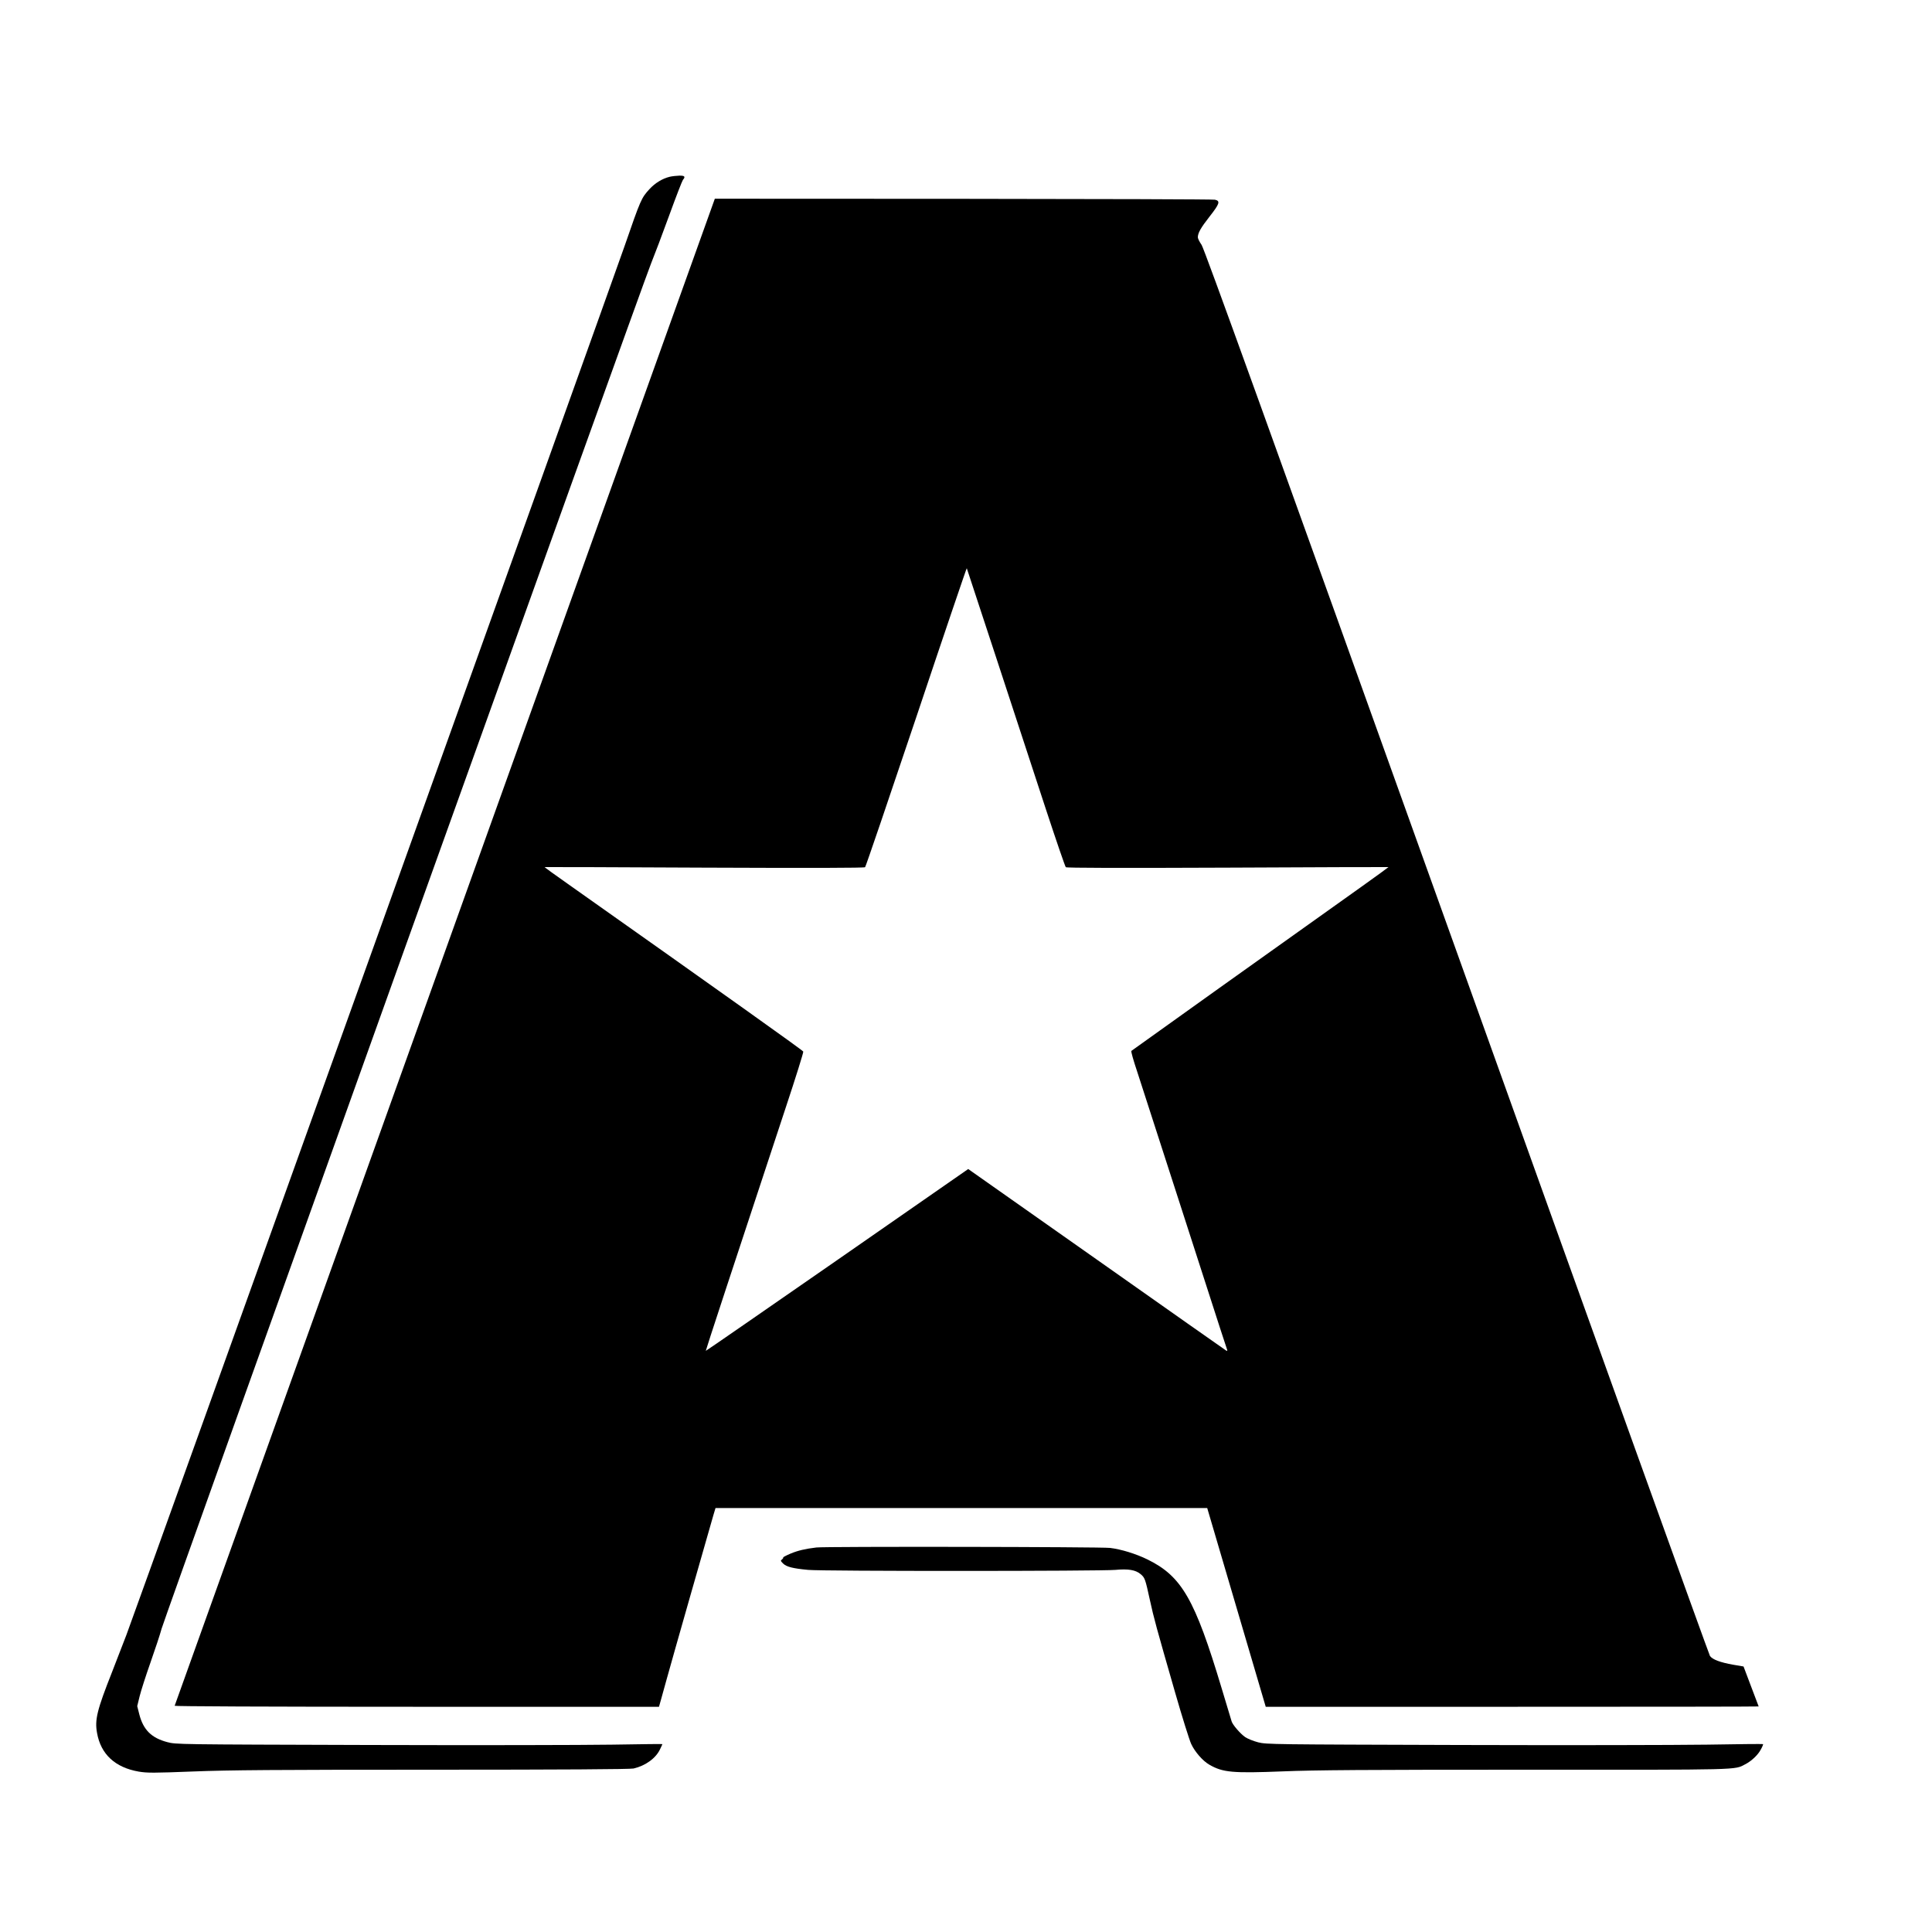
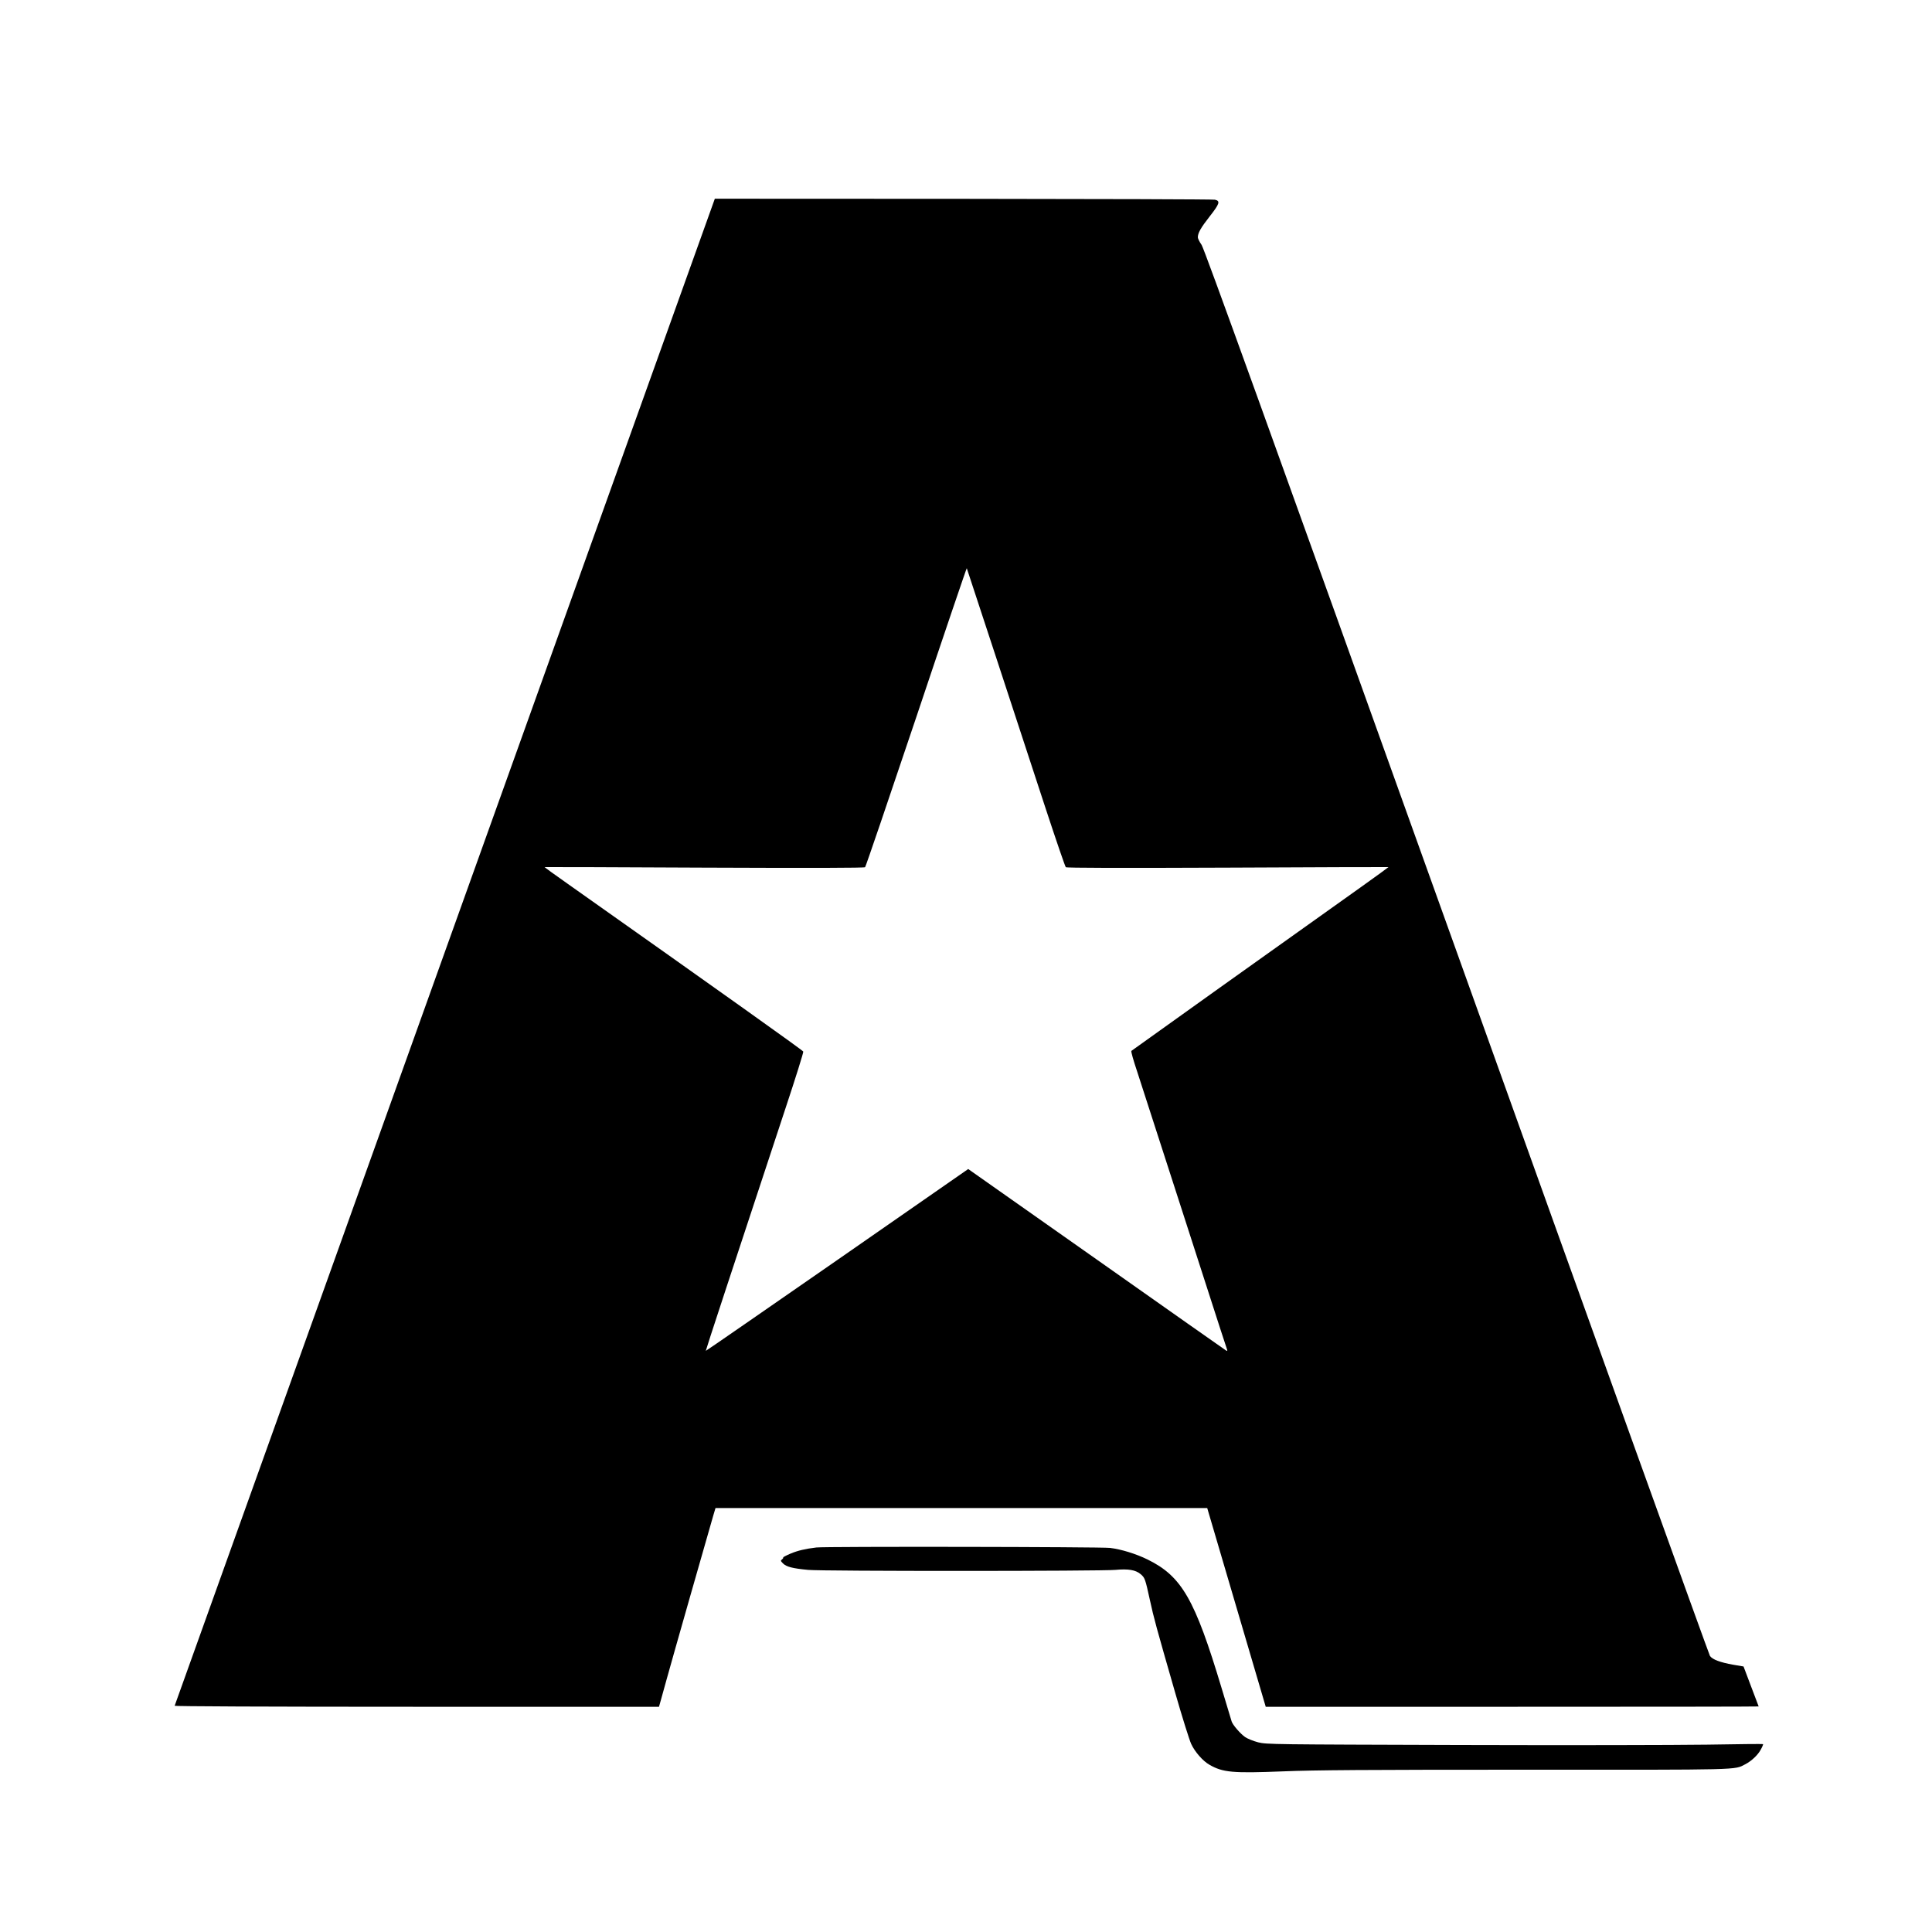
<svg xmlns="http://www.w3.org/2000/svg" version="1" width="2333.333" height="2333.333" viewBox="0 0 1750 1750">
-   <path d="M606.7 160.1c-6.6 1.6-13.3 5.6-18.5 11.3-7.3 8-7.9 9.4-22.5 51.6-12.7 36.6-444.4 1240.2-451.2 1257.9-3.5 9.1-9.3 24.2-13 33.6-13.6 34.4-15.8 43.2-13.6 55.2 3.4 19.3 16.4 31.3 37.7 35 7.8 1.3 13.1 1.3 49.3-.1 33-1.3 73.8-1.6 217.6-1.6 115.7 0 178.5-.4 181.4-1.1 10.8-2.5 20.2-9.3 24-17.5 1.2-2.4 2.1-4.5 2.1-4.6 0-.2-20.6.1-45.7.5-25.2.4-124.3.6-220.3.3-174.4-.5-174.5-.5-182.5-2.6-14.4-3.8-21.7-11.2-25.3-25.1l-1.9-7.5 2.2-9c1.2-4.9 5.6-18.6 9.8-30.5 4.2-11.9 8.8-25.8 10.1-30.7C149.7 1463.6 582.2 257 589.6 239c3-7.4 10.5-27.2 16.6-44 6.1-16.8 11.7-31.2 12.4-32.1 2.5-2.9 1.6-3.9-3.3-3.8-2.7.1-6.5.5-8.6 1z" />
  <path d="M403 862.1c-134.5 375.1-244.6 682.4-244.8 683-.2.5 81.2.9 219.1.9h219.6l1.5-5.3c.8-2.8 3.3-11.8 5.5-19.8 4.2-15.4 38.8-136.6 42.2-148.2l2-6.7h445.4l26.5 90 26.5 90h223.2c122.8 0 223.3-.1 223.3-.3 0-.1-3.1-8.3-6.9-18.2l-6.8-18-9.4-1.6c-11.8-2.1-18.7-4.7-21-7.9-.9-1.4-104.2-288.4-229.4-637.8-171.6-478.6-228.6-636.6-231.1-640.4-1.9-2.7-3.4-5.8-3.4-6.8 0-3.9 2.6-8.6 10.6-18.8 9.1-11.6 10-14.2 4.9-15.3-1.6-.4-104.2-.7-228-.8l-225-.1L403 862.1zM903.1 598c14.9 45.4 34.7 105.9 44.1 134.5 9.4 28.6 17.6 52.5 18.2 53 .7.7 48.4.8 146.6.4 80-.4 145.6-.6 145.7-.5.1.1-10.9 8.1-24.5 17.8-66.4 47.2-207.8 148.1-208.4 148.7-.5.4 1.9 8.8 5.2 18.6 3.2 9.9 20.1 62.1 37.5 116s34.3 106.3 37.6 116.5c3.3 10.2 6.2 19.1 6.5 19.8.2.8-.1 1-1 .5-.7-.4-53.6-37.6-117.4-82.6L877 1058.9l-118.7 82.5c-65.3 45.3-118.9 82.4-119 82.2-.2-.2 25.3-77.8 72.3-220 9.1-27.4 16.3-50.4 16-51.1-.3-1-74.3-53.7-213.3-151.9-11.7-8.2-21.2-15.1-21-15.2.1-.1 65.2.1 144.7.5 97.6.4 144.9.3 145.6-.4.6-.5 21.5-61.9 46.5-136.3 24.9-74.4 45.5-135 45.6-134.5.2.4 12.5 37.9 27.4 83.3z" />
  <path d="M739.5 1401.7c-10.1 1.2-16.8 2.8-23.3 5.5-4 1.7-7.1 3.3-6.8 3.6.3.3-.2 1-1 1.7-1.5 1-1.4 1.4.9 3.7 3 3 8.7 4.5 22.7 5.8 12.7 1.3 265.6 1.2 278.3 0 11.6-1.1 18.3 0 22.8 3.8 3.9 3.2 4.3 4.4 8.4 23.2 3.7 17 5.7 24.2 22.9 84 6.4 22.3 13 43.3 14.6 46.7 3.3 7.1 10.5 15.4 16.5 18.8 12.2 7 21 7.8 66.4 6 29-1.2 74.8-1.5 220.1-1.5 197.7.1 188.7.3 198.8-4.9 5.8-3 11.6-8.5 14.2-13.5 1.4-2.5 2.2-4.6 2-4.8-.3-.2-23.2 0-51 .5-27.8.4-128.8.6-224.5.3-168.1-.5-174.3-.5-181.8-2.4-4.2-1.1-9.6-3.2-11.9-4.8-4.3-3-11.3-11.1-12.2-14.2-.3-.9-4.4-14.5-9.1-30.2-24.2-80.6-36.1-101.2-67-116.4-10.6-5.2-24-9.3-34-10.5-8.3-1-258.1-1.4-266-.4z" />
</svg>